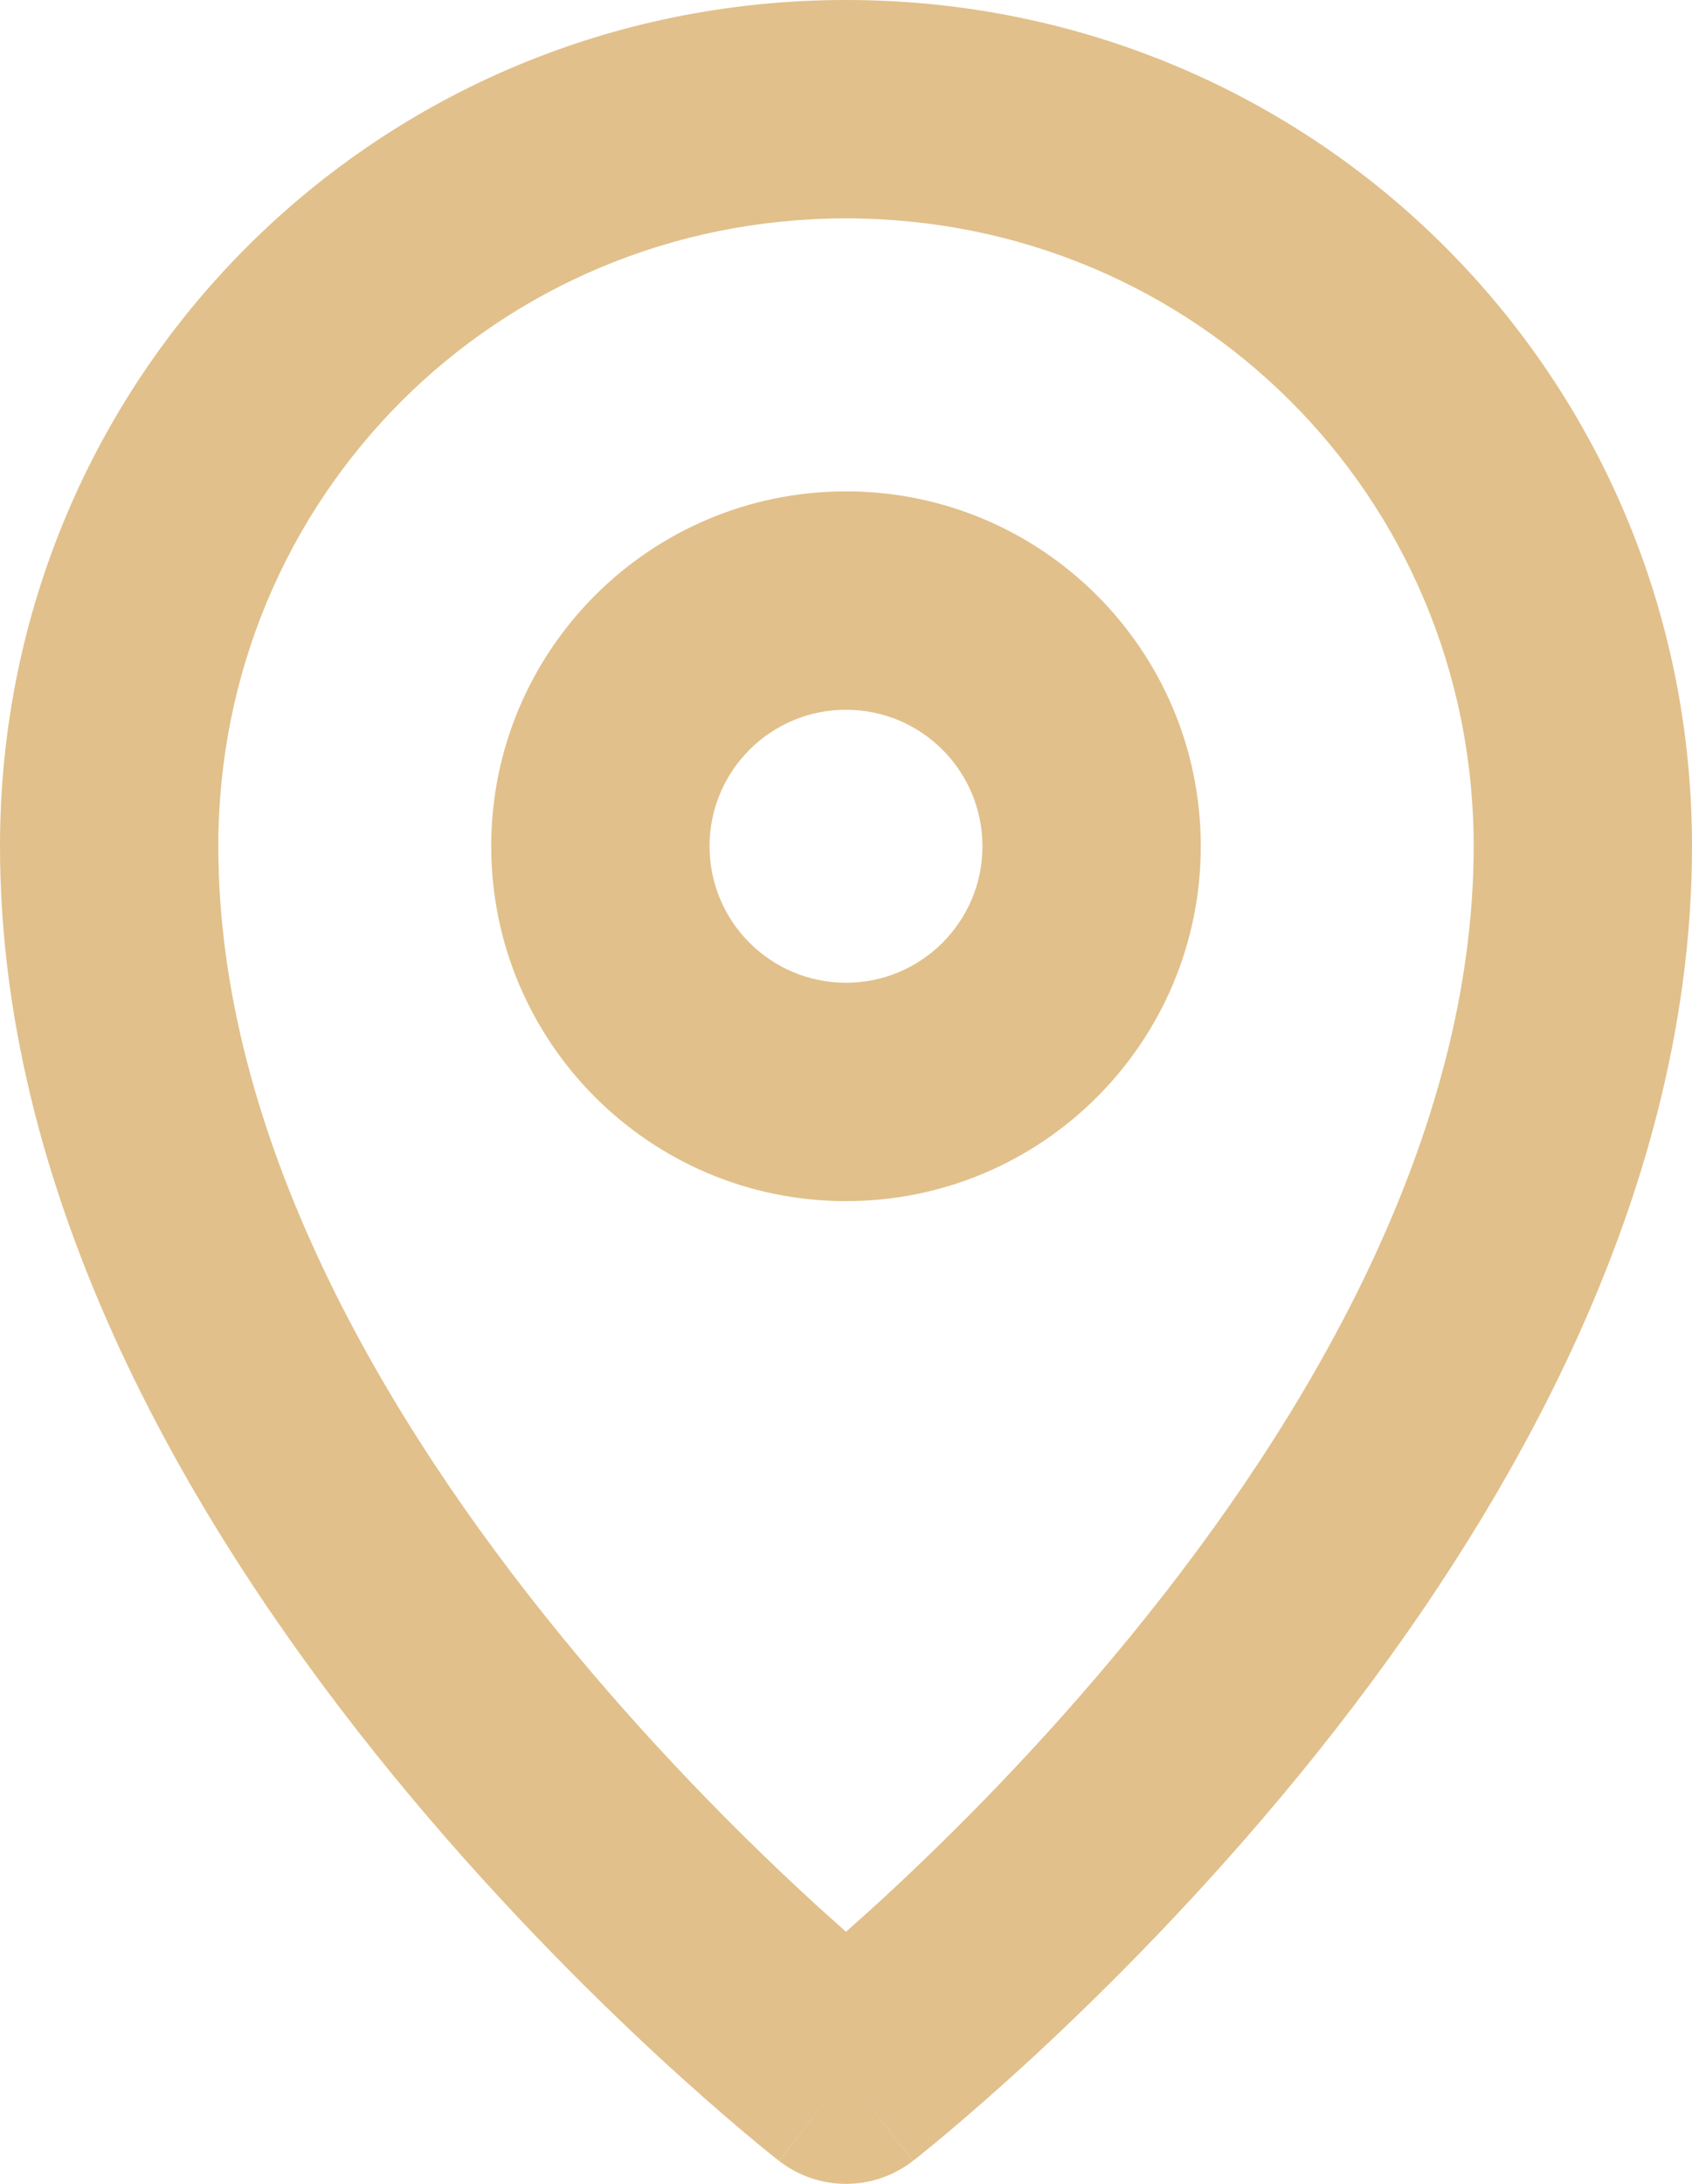
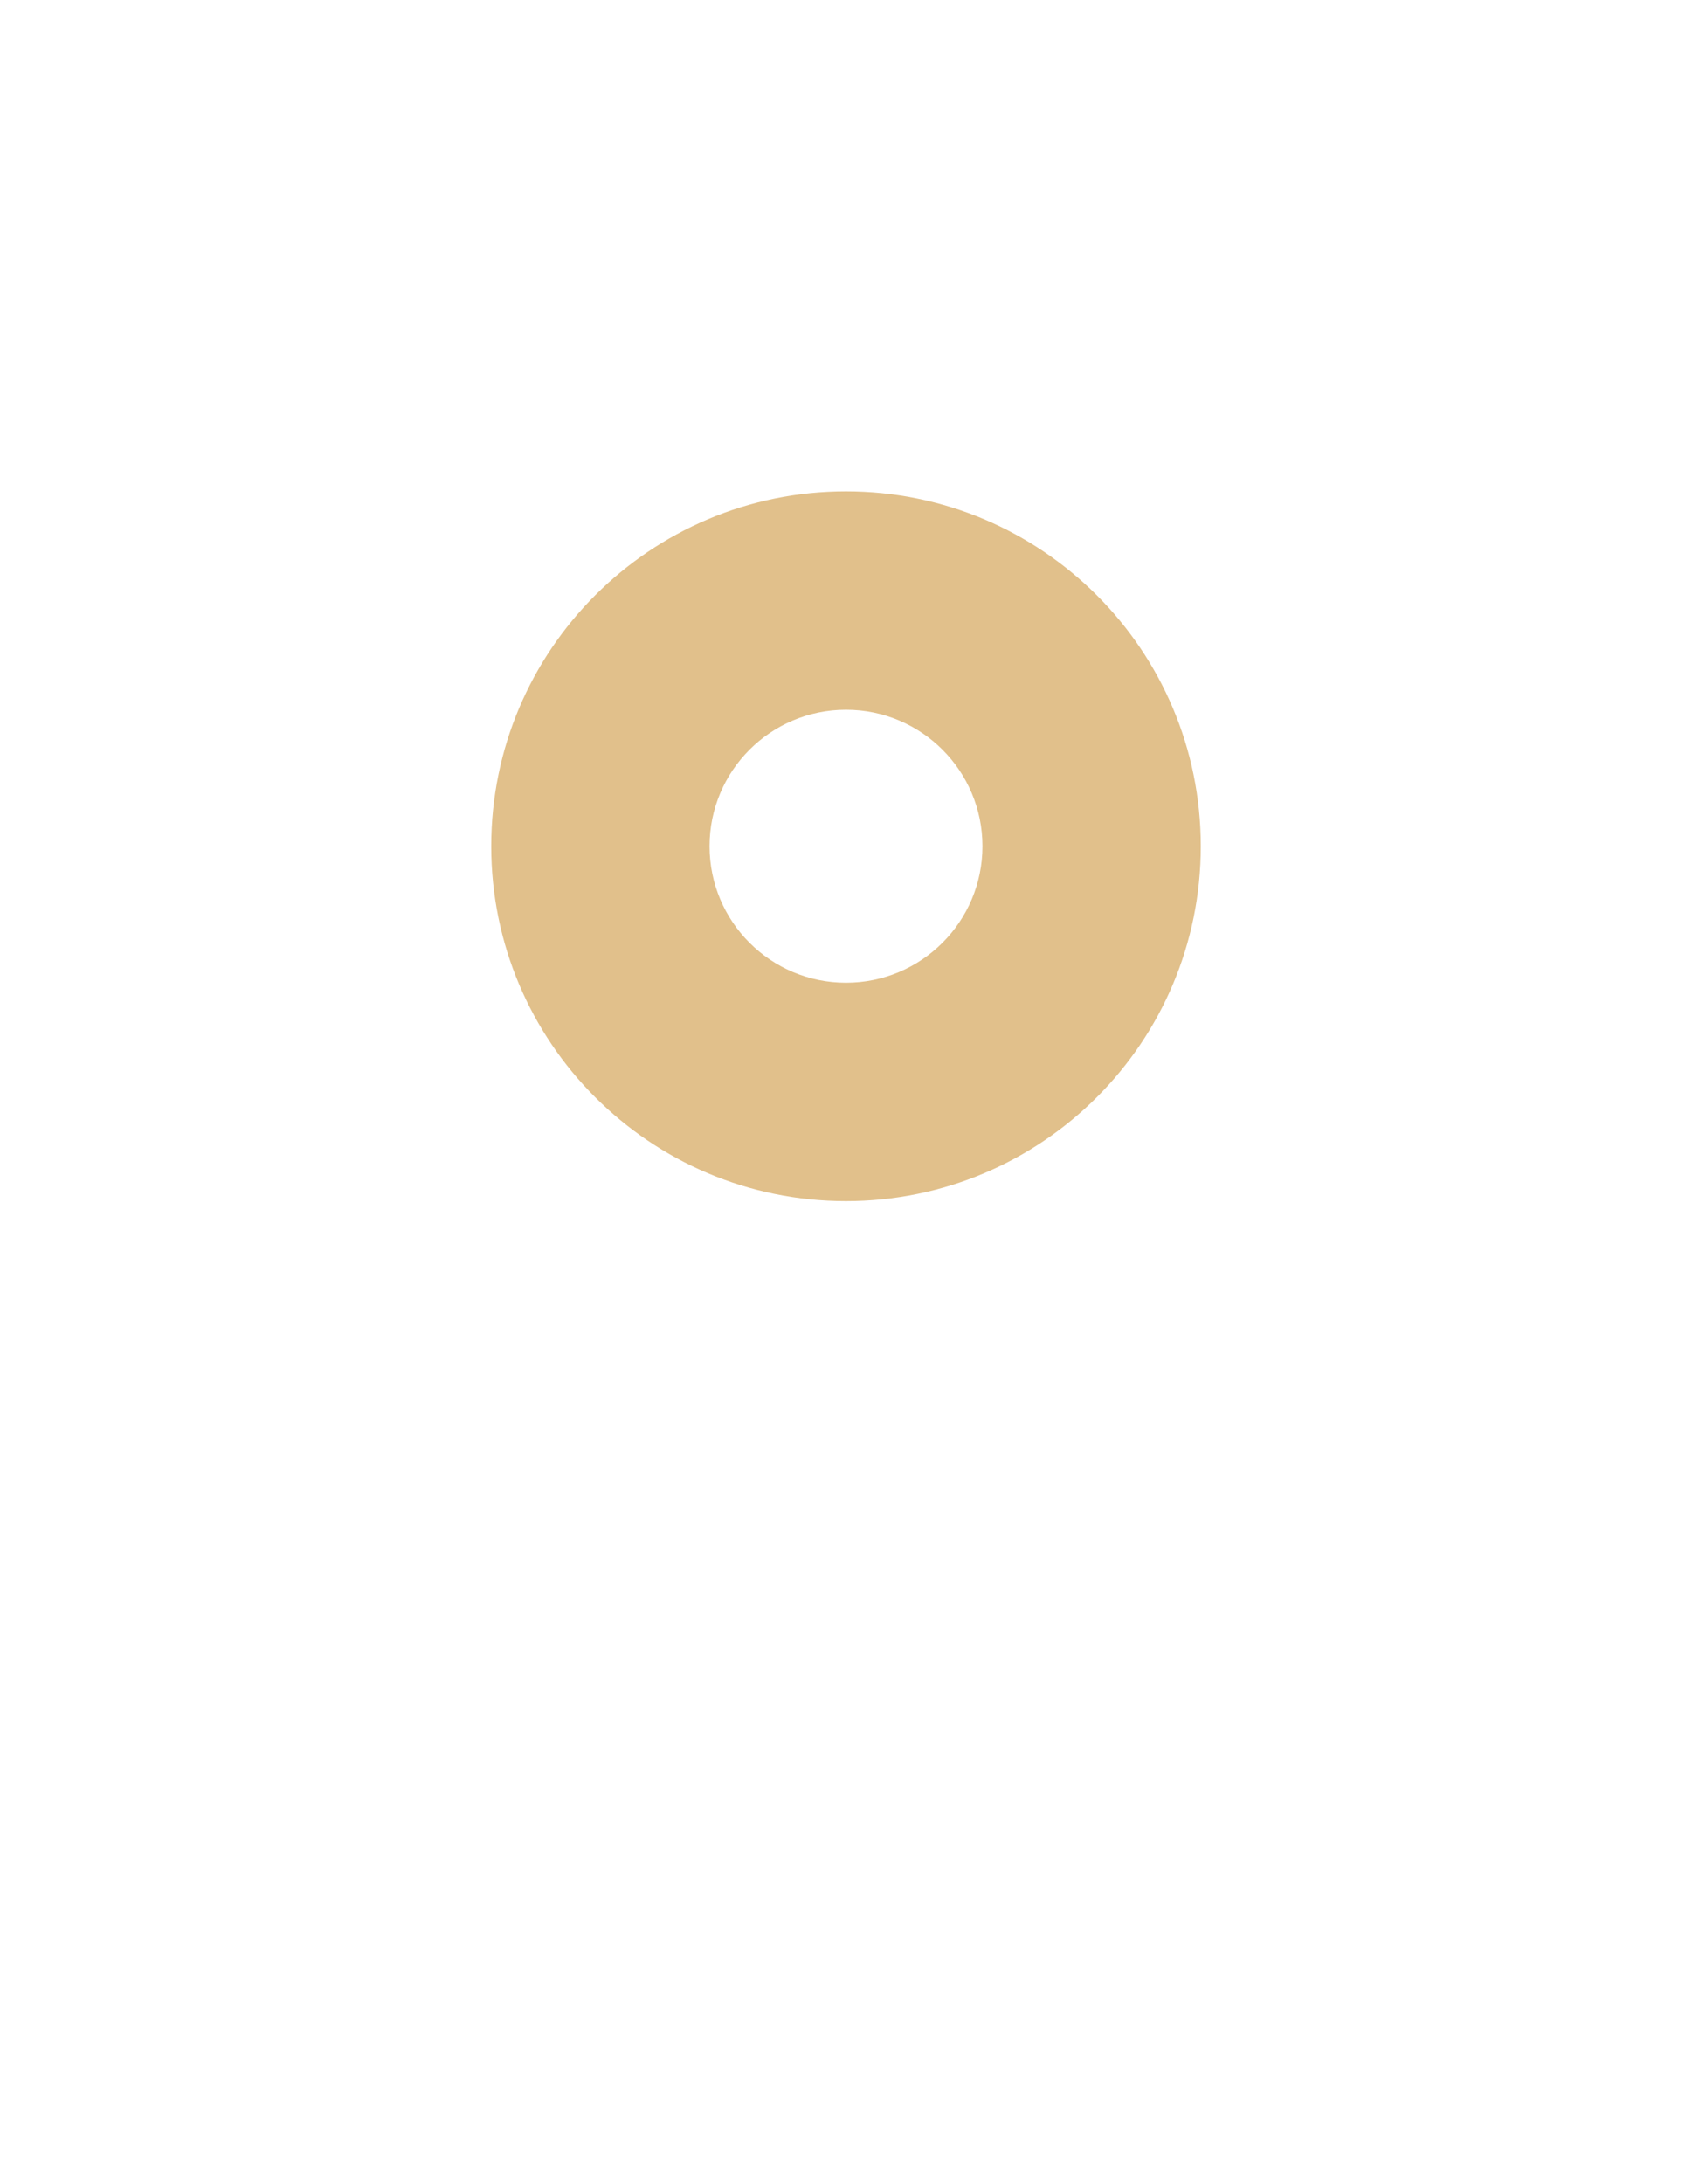
<svg xmlns="http://www.w3.org/2000/svg" width="31" height="40" viewBox="0 0 31 40" fill="none">
-   <path d="M16.727 39.579C16.006 40.14 14.995 40.14 14.273 39.579L15.5 38L16.727 39.579ZM27 15.5C27 9.105 21.895 4 15.5 4C9.105 4 4 9.105 4 15.5C4 20.796 7.012 25.968 10.298 29.983C11.913 31.957 13.533 33.578 14.749 34.704C15.021 34.956 15.274 35.182 15.5 35.382C15.726 35.182 15.979 34.956 16.251 34.704C17.468 33.578 19.087 31.957 20.702 29.983C23.988 25.968 27 20.796 27 15.5ZM31 15.5C31 22.204 27.262 28.282 23.798 32.517C22.038 34.667 20.282 36.422 18.968 37.64C18.309 38.249 17.758 38.727 17.367 39.056C17.172 39.22 17.017 39.348 16.908 39.435C16.854 39.48 16.811 39.513 16.78 39.537C16.765 39.549 16.753 39.559 16.744 39.565C16.74 39.569 16.736 39.572 16.733 39.574C16.732 39.575 16.731 39.576 16.73 39.577L16.729 39.578C16.726 39.576 16.678 39.514 15.5 38C14.322 39.514 14.274 39.576 14.271 39.578L14.27 39.577C14.269 39.576 14.268 39.575 14.267 39.574C14.264 39.572 14.26 39.569 14.256 39.565C14.247 39.559 14.235 39.549 14.22 39.537C14.189 39.513 14.146 39.48 14.092 39.435C13.983 39.348 13.828 39.22 13.633 39.056C13.242 38.727 12.691 38.249 12.032 37.64C10.718 36.422 8.962 34.667 7.202 32.517C3.738 28.282 0 22.204 0 15.5C0 6.895 6.895 0 15.5 0C24.105 0 31 6.895 31 15.5Z" fill="#E1C08B" />
  <path d="M18 15.5C18 14.119 16.881 13 15.5 13C14.119 13 13 14.119 13 15.5C13 16.881 14.119 18 15.5 18C16.881 18 18 16.881 18 15.5ZM22 15.5C22 19.09 19.09 22 15.5 22C11.91 22 9 19.09 9 15.5C9 11.91 11.91 9 15.5 9C19.09 9 22 11.91 22 15.5Z" fill="#E1C08B" />
</svg>